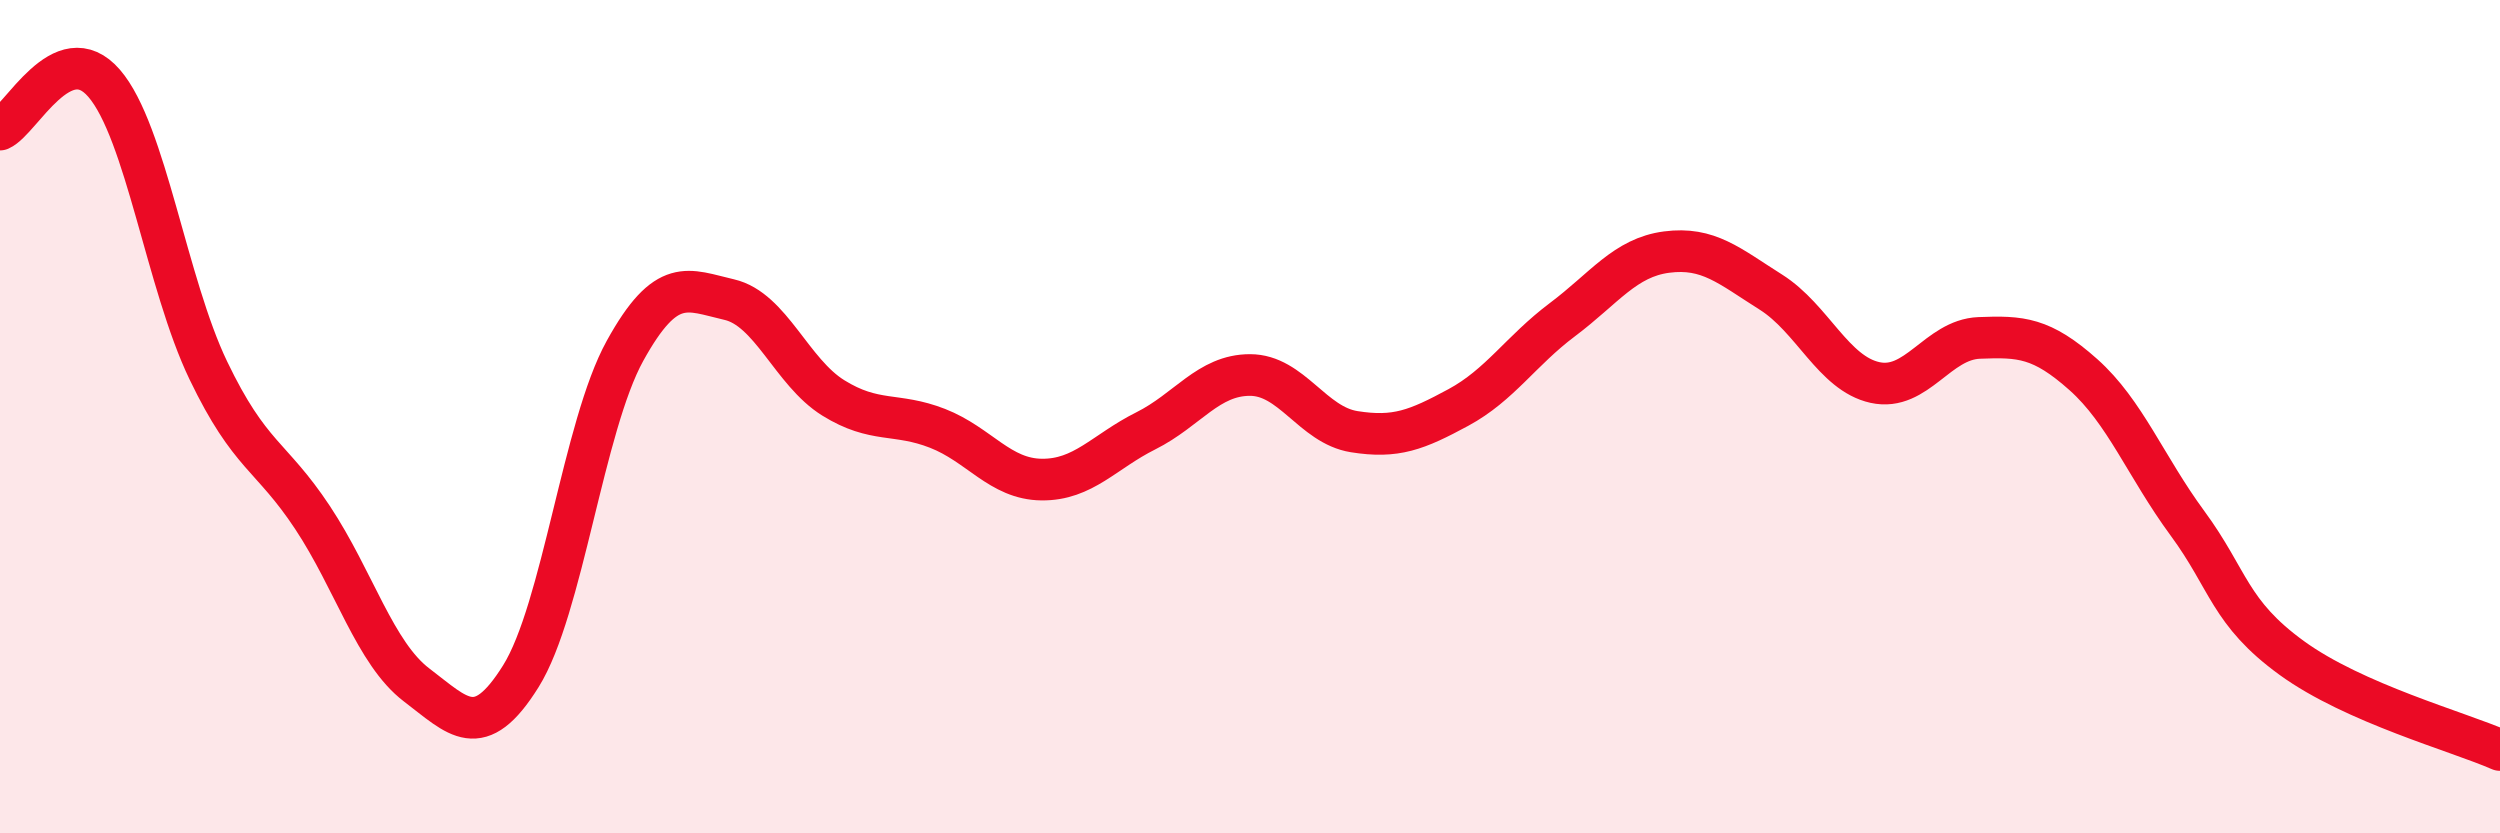
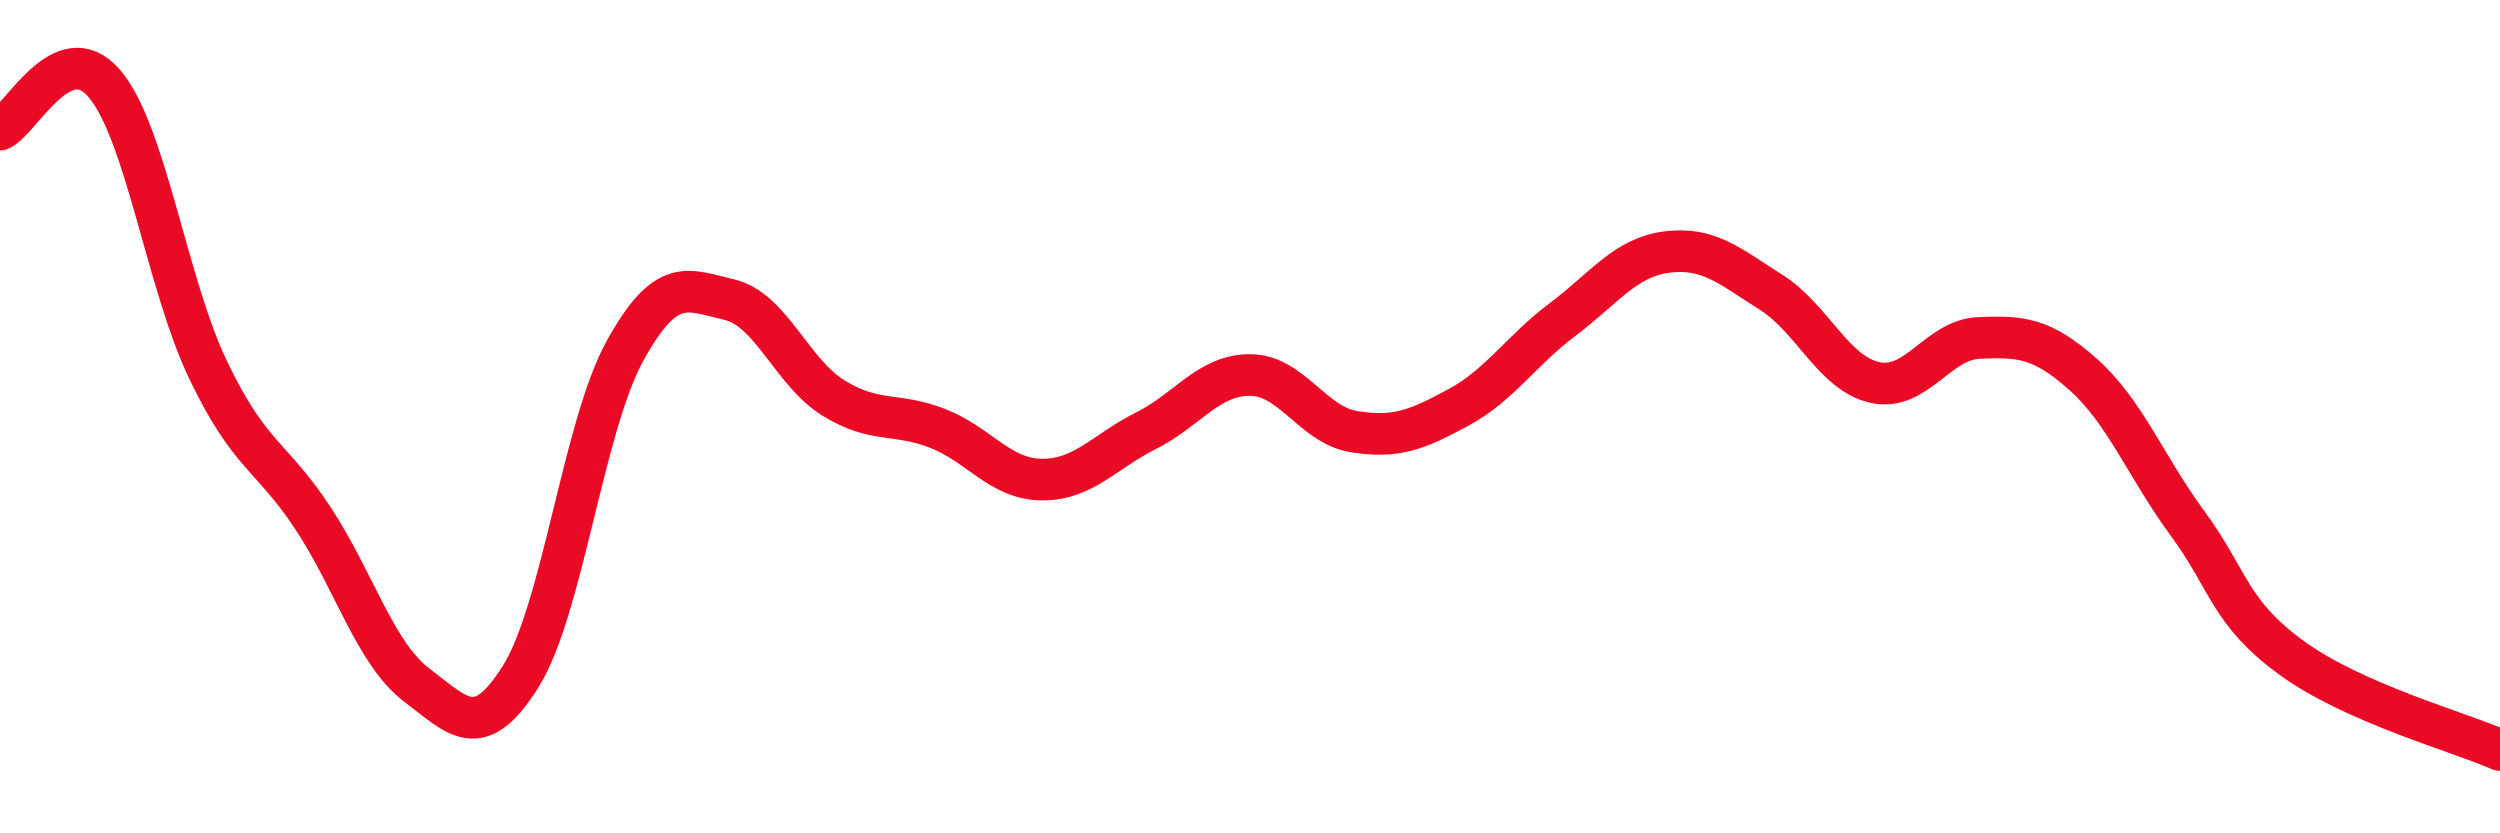
<svg xmlns="http://www.w3.org/2000/svg" width="60" height="20" viewBox="0 0 60 20">
-   <path d="M 0,3.11 C 0.5,2.89 1.5,0.84 2.5,2 C 3.5,3.16 4,6.81 5,8.89 C 6,10.97 6.5,10.91 7.5,12.42 C 8.5,13.93 9,15.68 10,16.44 C 11,17.2 11.5,17.83 12.5,16.23 C 13.5,14.63 14,10.23 15,8.42 C 16,6.61 16.5,6.96 17.5,7.19 C 18.5,7.42 19,8.93 20,9.55 C 21,10.17 21.5,9.89 22.5,10.28 C 23.5,10.67 24,11.5 25,11.51 C 26,11.52 26.5,10.84 27.5,10.34 C 28.5,9.84 29,9 30,9 C 31,9 31.5,10.2 32.5,10.36 C 33.5,10.52 34,10.32 35,9.78 C 36,9.24 36.5,8.42 37.5,7.67 C 38.5,6.92 39,6.18 40,6.05 C 41,5.92 41.5,6.38 42.5,7.01 C 43.5,7.64 44,8.96 45,9.18 C 46,9.4 46.5,8.15 47.5,8.11 C 48.5,8.07 49,8.1 50,8.99 C 51,9.88 51.5,11.2 52.5,12.56 C 53.5,13.92 53.5,14.7 55,15.79 C 56.5,16.88 59,17.56 60,18L60 20L0 20Z" fill="#EB0A25" opacity="0.1" stroke-linecap="round" stroke-linejoin="round" />
  <path d="M 0,3.11 C 0.5,2.89 1.5,0.84 2.5,2 C 3.5,3.16 4,6.81 5,8.89 C 6,10.97 6.5,10.91 7.5,12.42 C 8.5,13.93 9,15.68 10,16.44 C 11,17.2 11.5,17.83 12.5,16.23 C 13.5,14.63 14,10.23 15,8.42 C 16,6.61 16.5,6.96 17.5,7.19 C 18.5,7.42 19,8.93 20,9.55 C 21,10.17 21.5,9.89 22.5,10.28 C 23.5,10.67 24,11.5 25,11.51 C 26,11.52 26.5,10.84 27.5,10.34 C 28.5,9.84 29,9 30,9 C 31,9 31.5,10.2 32.5,10.36 C 33.5,10.52 34,10.32 35,9.78 C 36,9.24 36.5,8.42 37.5,7.67 C 38.5,6.92 39,6.18 40,6.05 C 41,5.92 41.5,6.38 42.5,7.01 C 43.5,7.64 44,8.96 45,9.18 C 46,9.4 46.5,8.15 47.5,8.11 C 48.5,8.07 49,8.1 50,8.99 C 51,9.88 51.5,11.2 52.5,12.56 C 53.5,13.92 53.5,14.7 55,15.79 C 56.5,16.88 59,17.56 60,18" stroke="#EB0A25" stroke-width="1" fill="none" stroke-linecap="round" stroke-linejoin="round" />
</svg>